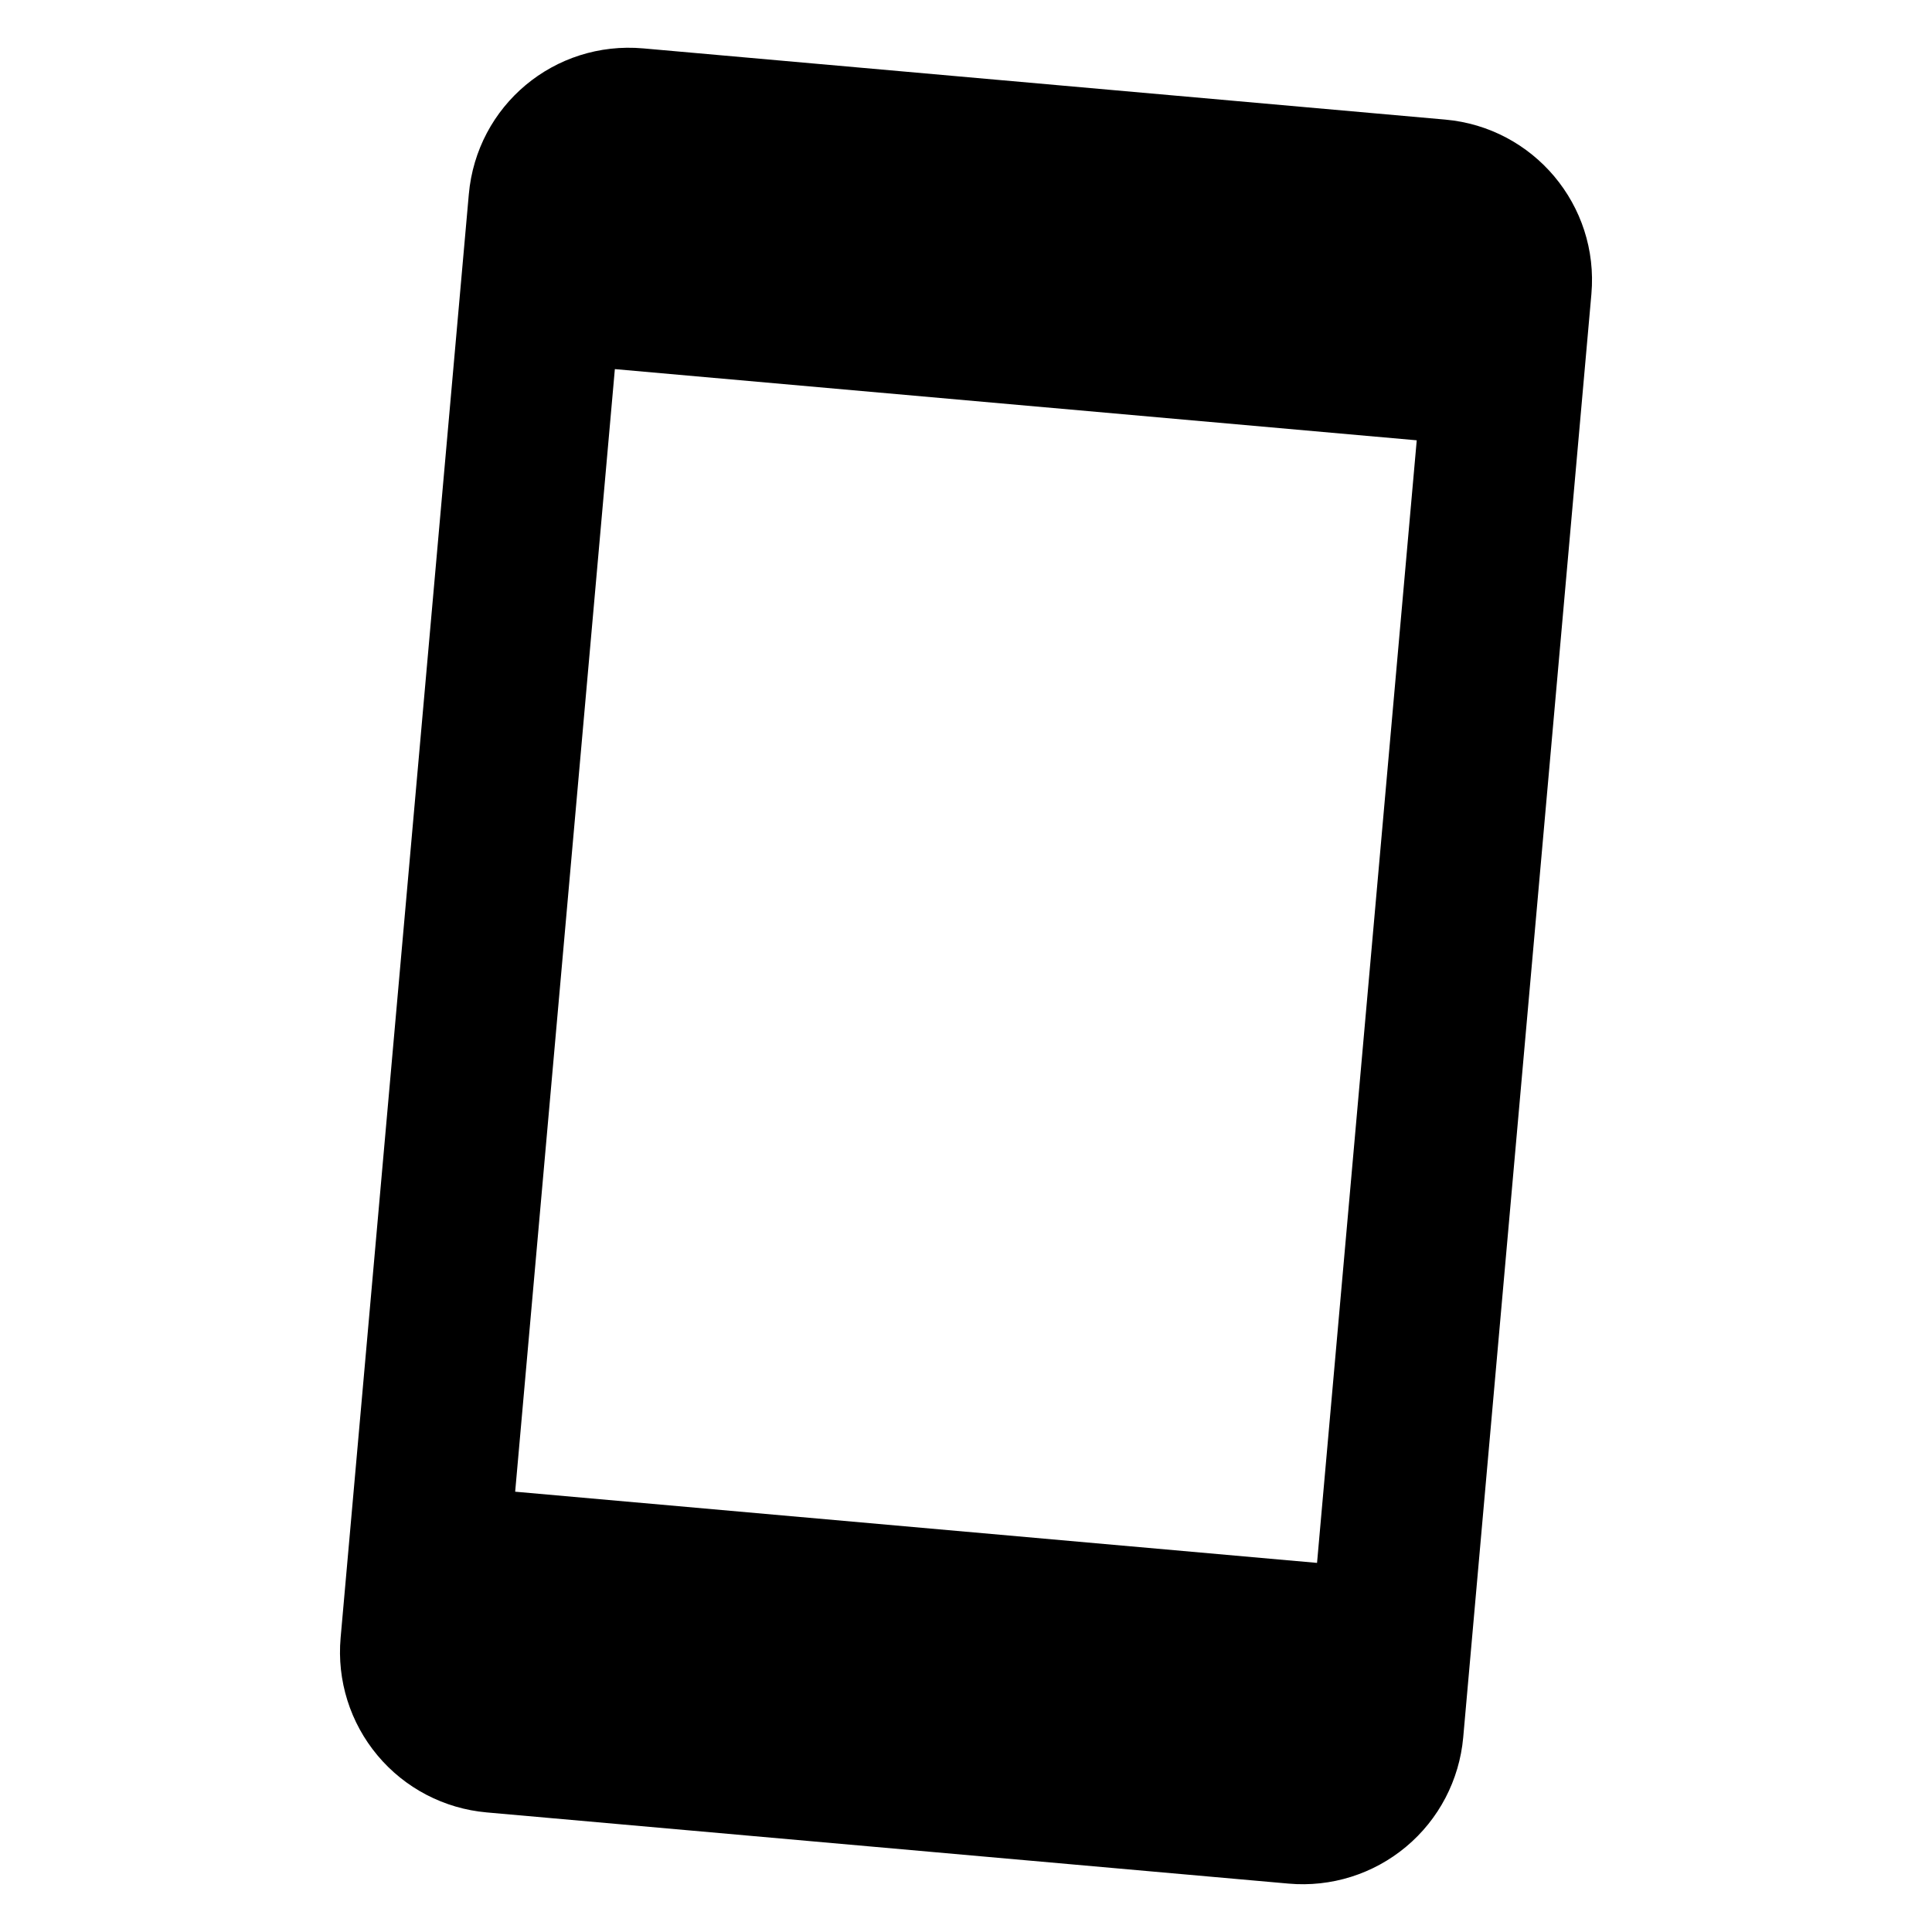
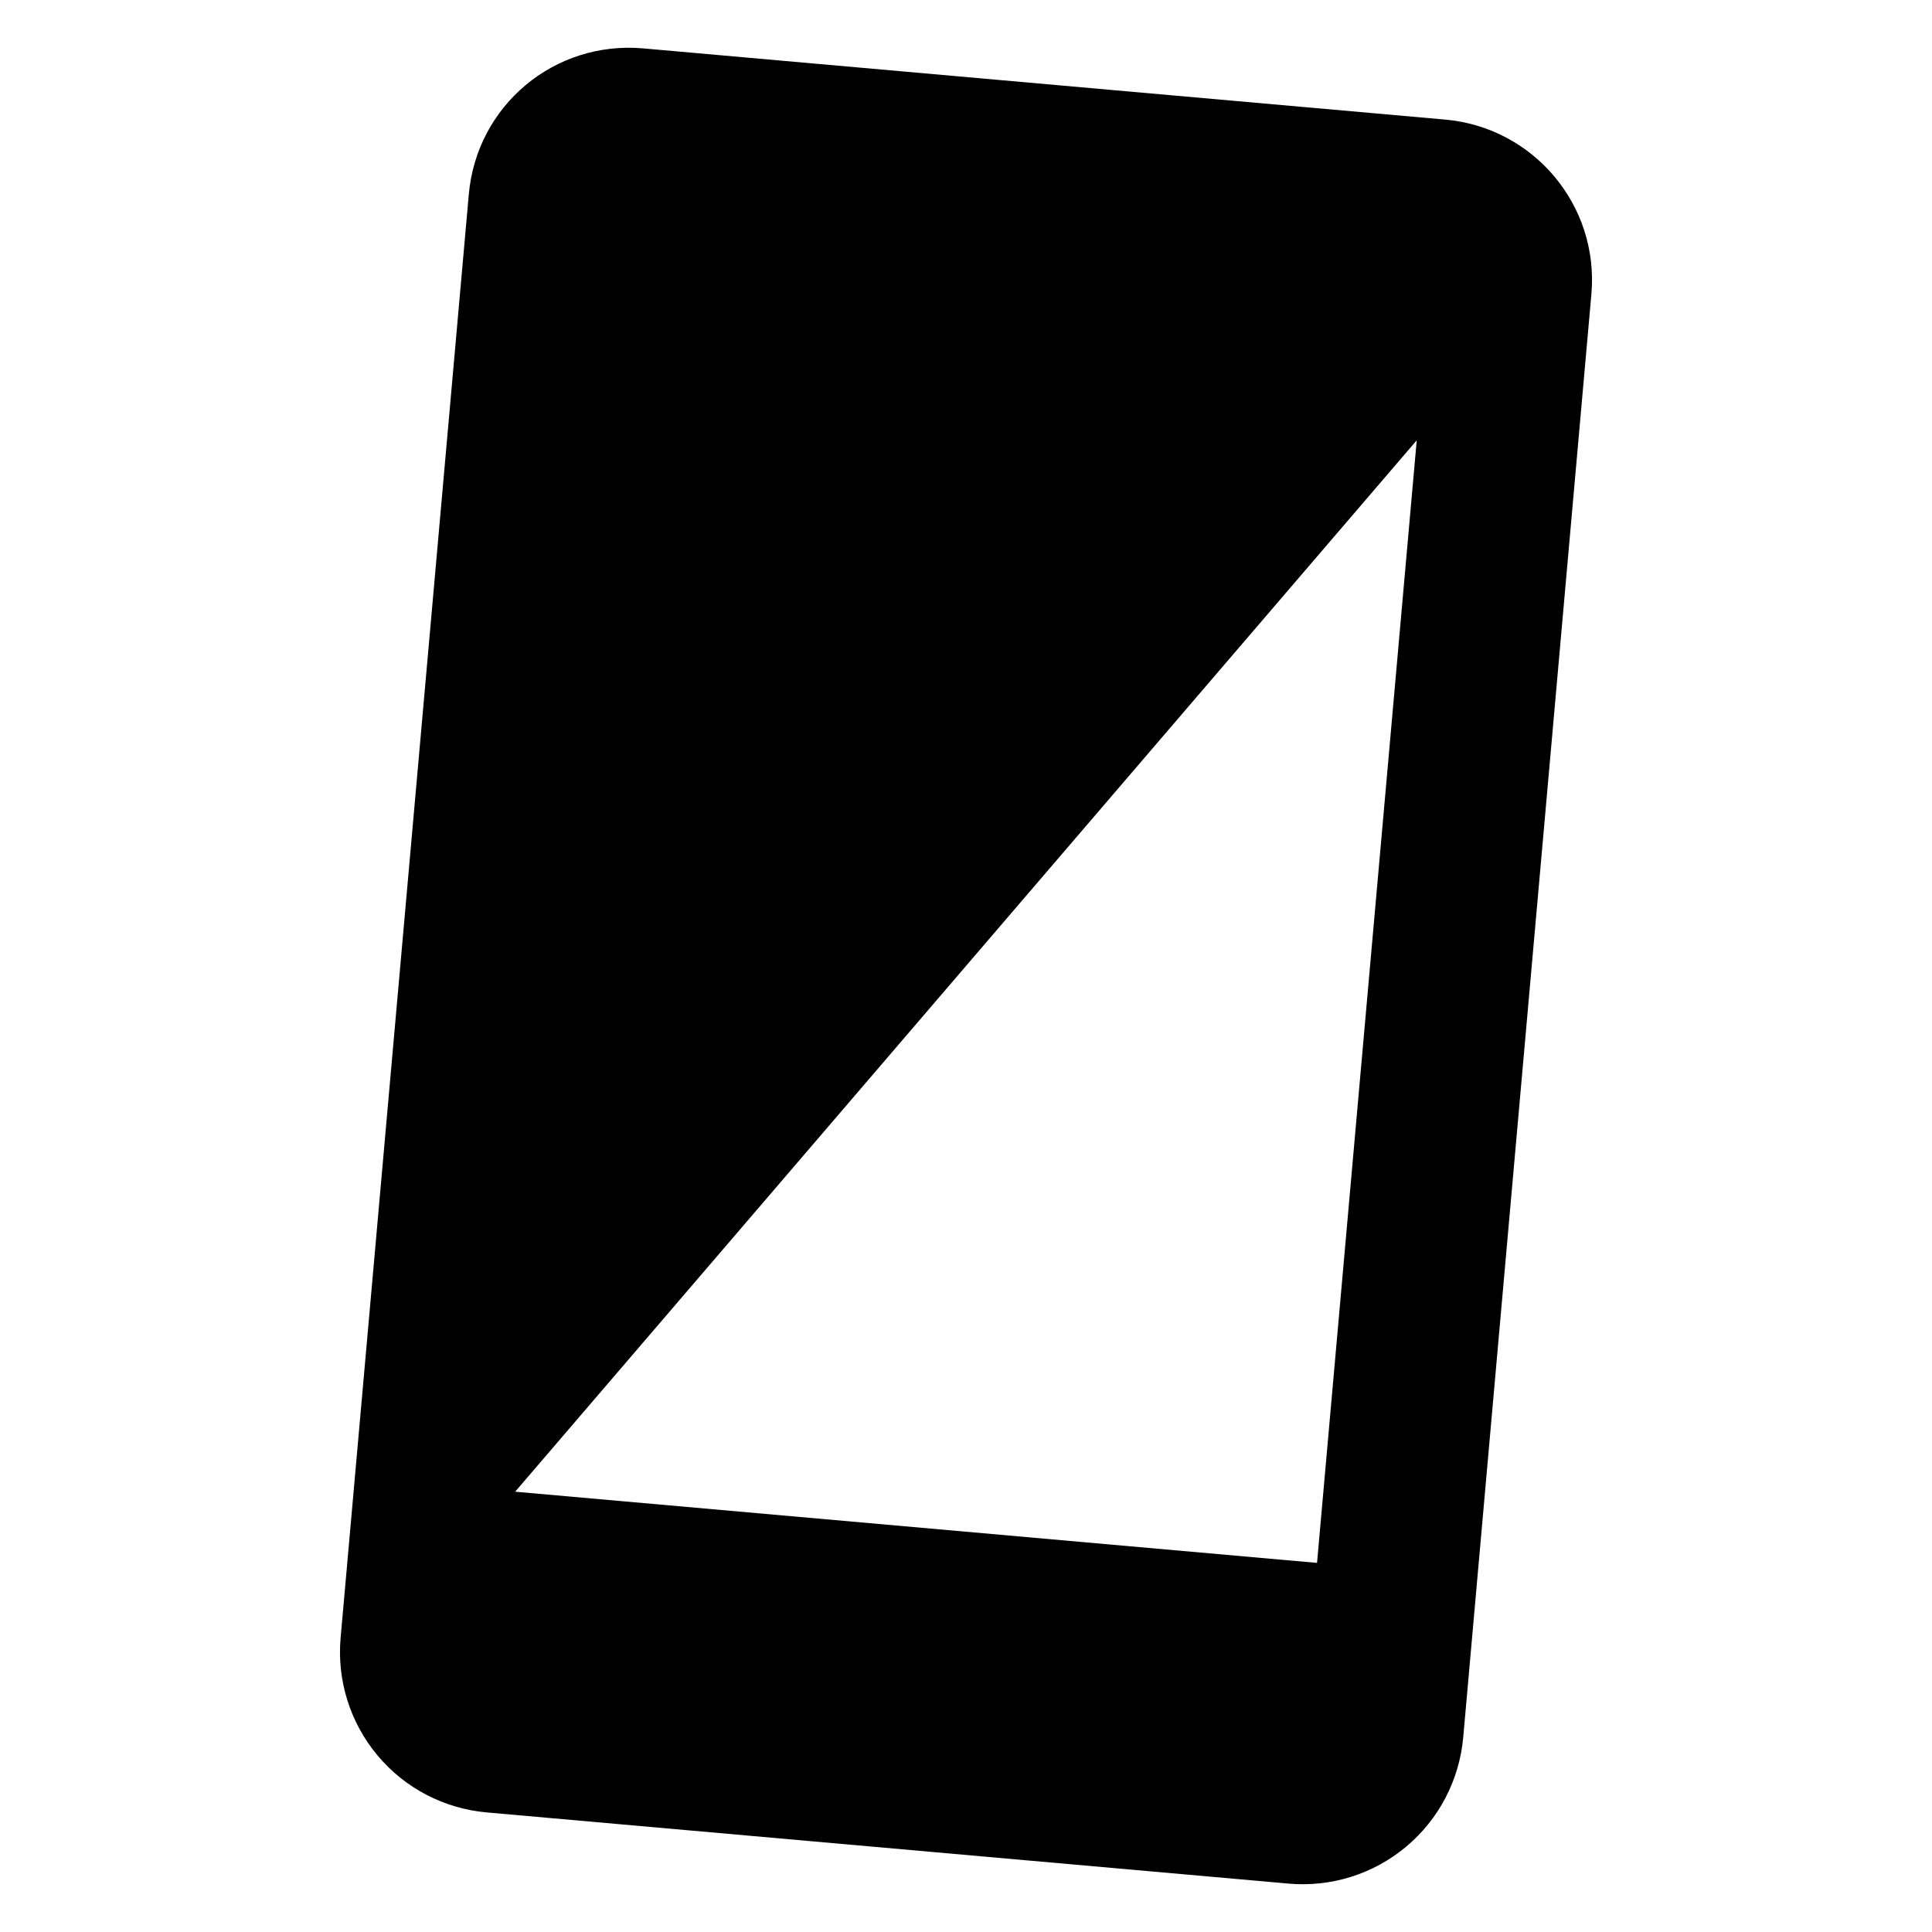
<svg xmlns="http://www.w3.org/2000/svg" width="20" height="20" viewBox="0 0 20 20">
-   <path d="M13.634 16.179L5.333 15.442L6.365 3.821L14.666 4.558L13.634 16.179ZM14.961 1.238L6.66 0.501C5.739 0.419 4.934 1.092 4.853 2.013L3.526 16.955C3.487 17.395 3.624 17.833 3.908 18.172C4.191 18.511 4.598 18.723 5.038 18.762L13.339 19.499C13.779 19.538 14.217 19.401 14.556 19.117C14.895 18.834 15.107 18.427 15.147 17.987L16.474 3.045C16.555 2.124 15.874 1.319 14.961 1.238Z" />
+   <path d="M13.634 16.179L5.333 15.442L14.666 4.558L13.634 16.179ZM14.961 1.238L6.66 0.501C5.739 0.419 4.934 1.092 4.853 2.013L3.526 16.955C3.487 17.395 3.624 17.833 3.908 18.172C4.191 18.511 4.598 18.723 5.038 18.762L13.339 19.499C13.779 19.538 14.217 19.401 14.556 19.117C14.895 18.834 15.107 18.427 15.147 17.987L16.474 3.045C16.555 2.124 15.874 1.319 14.961 1.238Z" />
</svg>